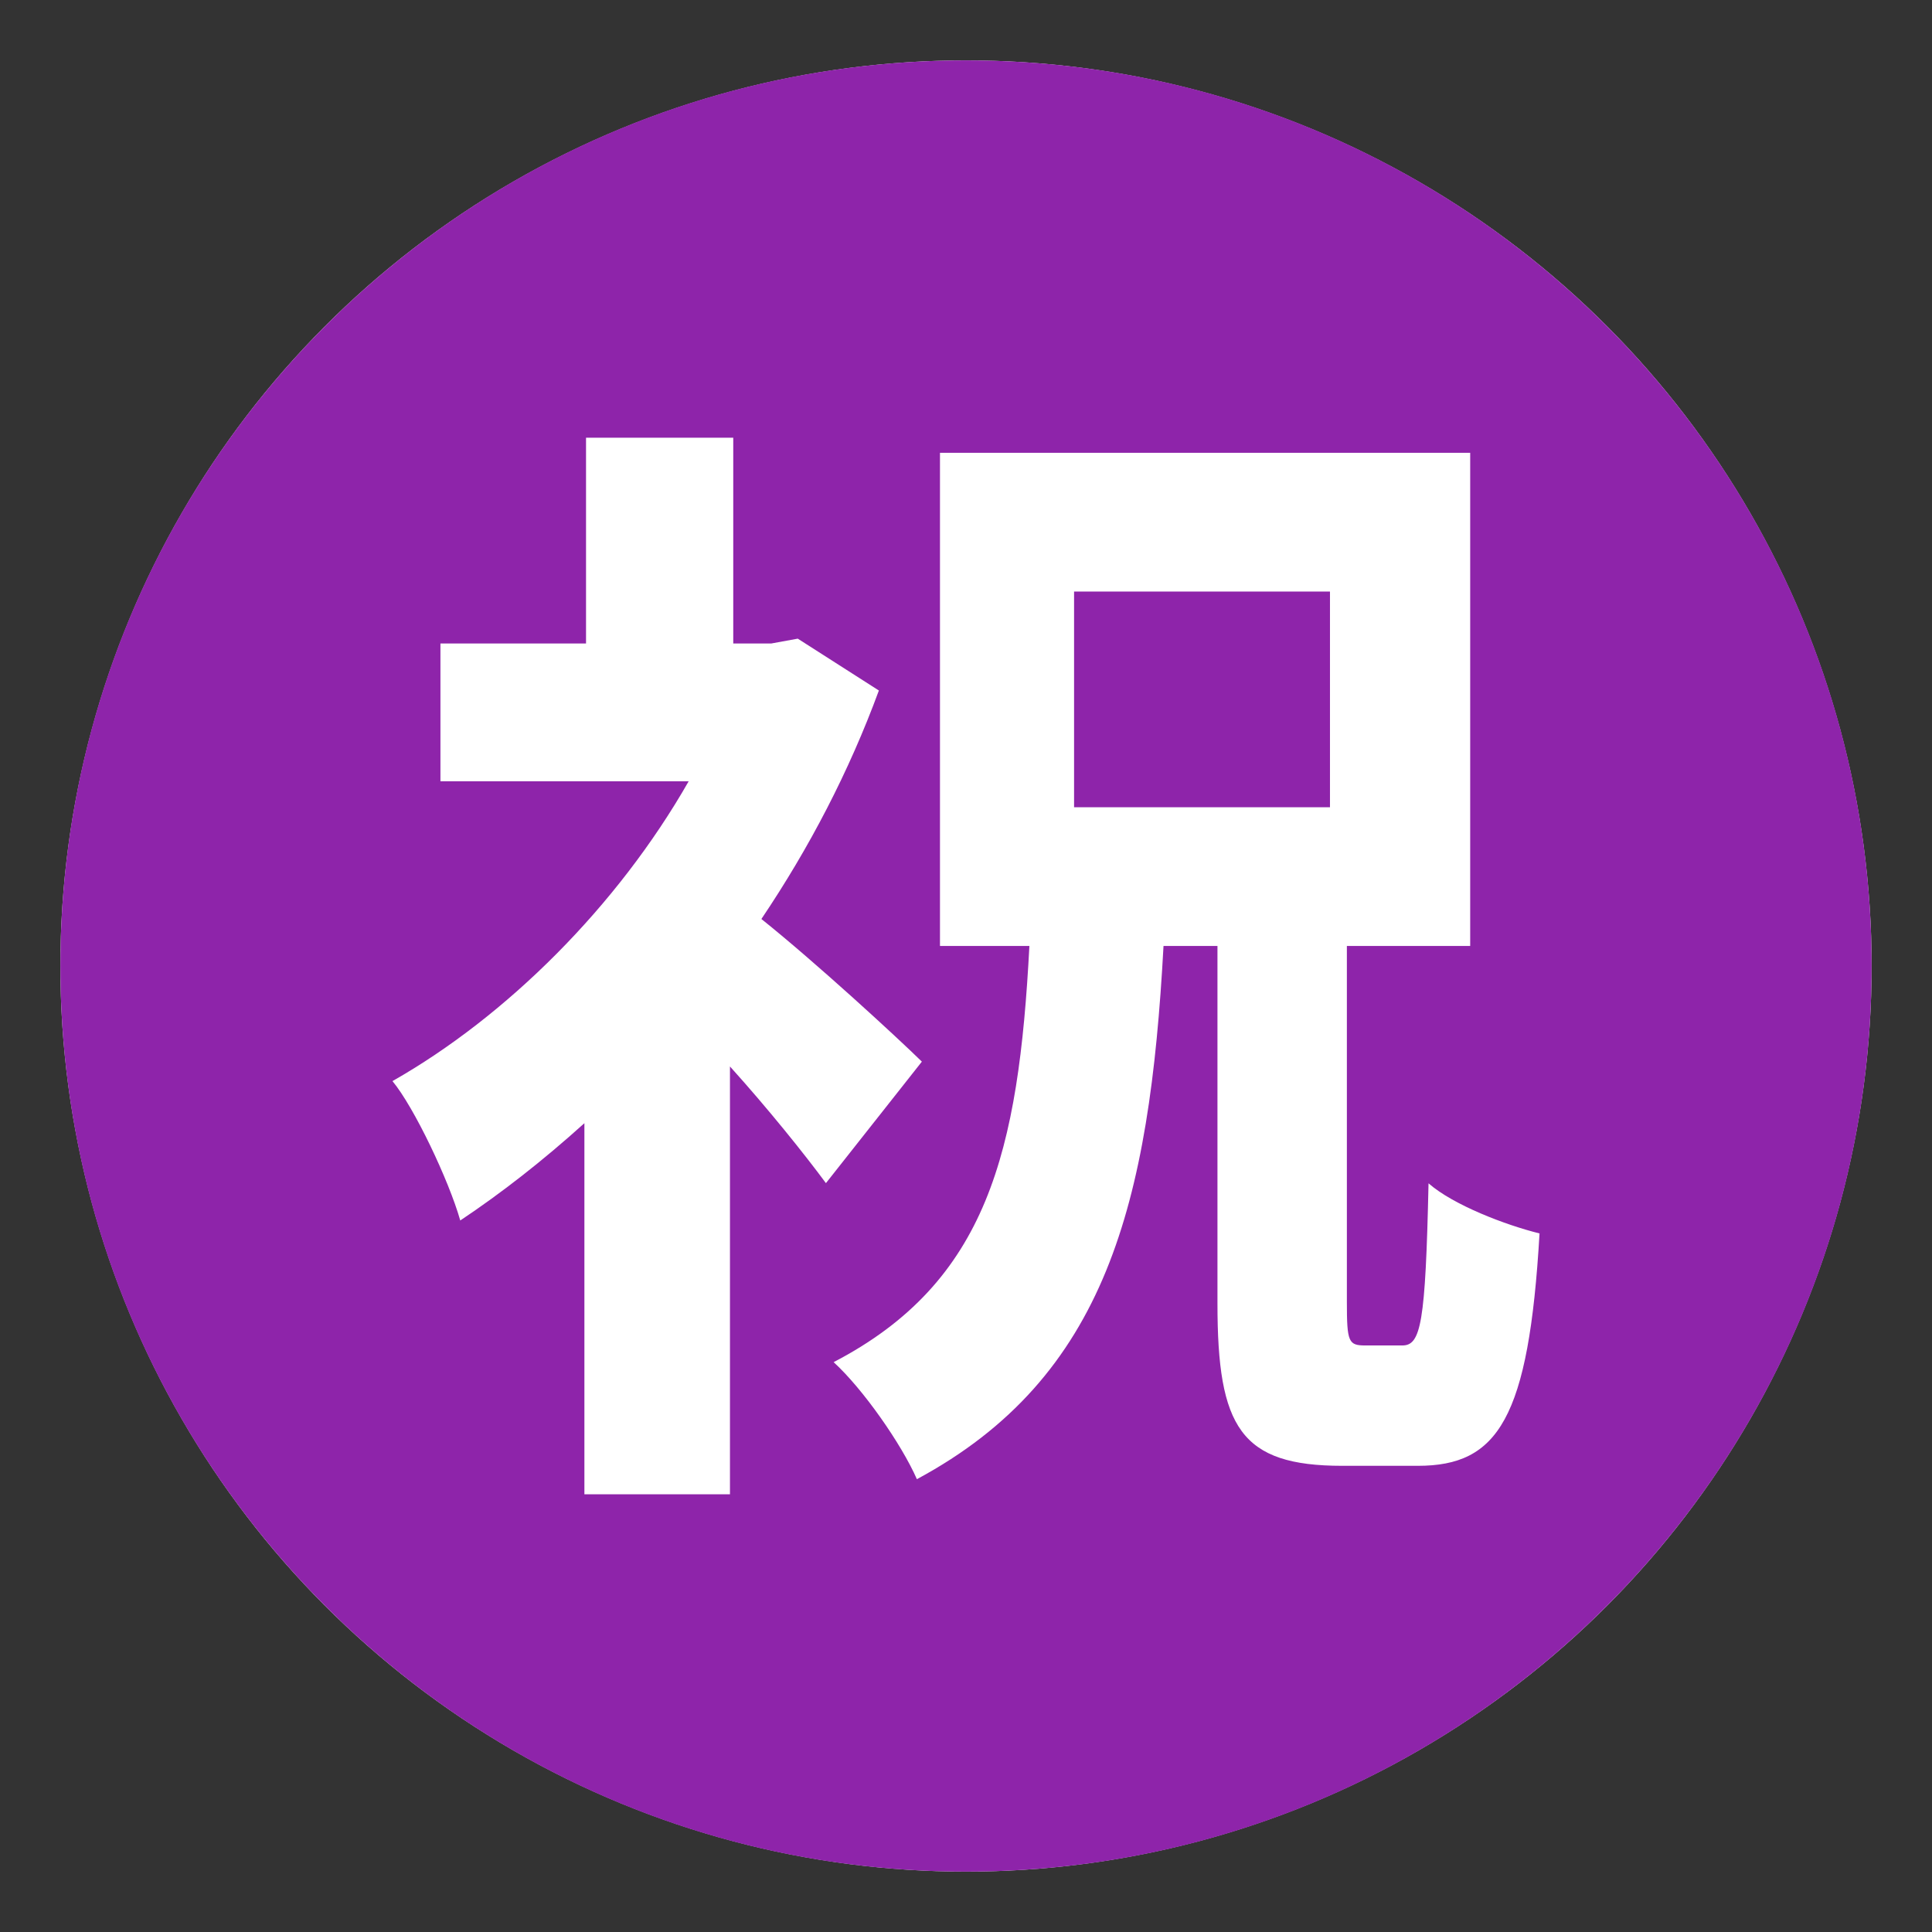
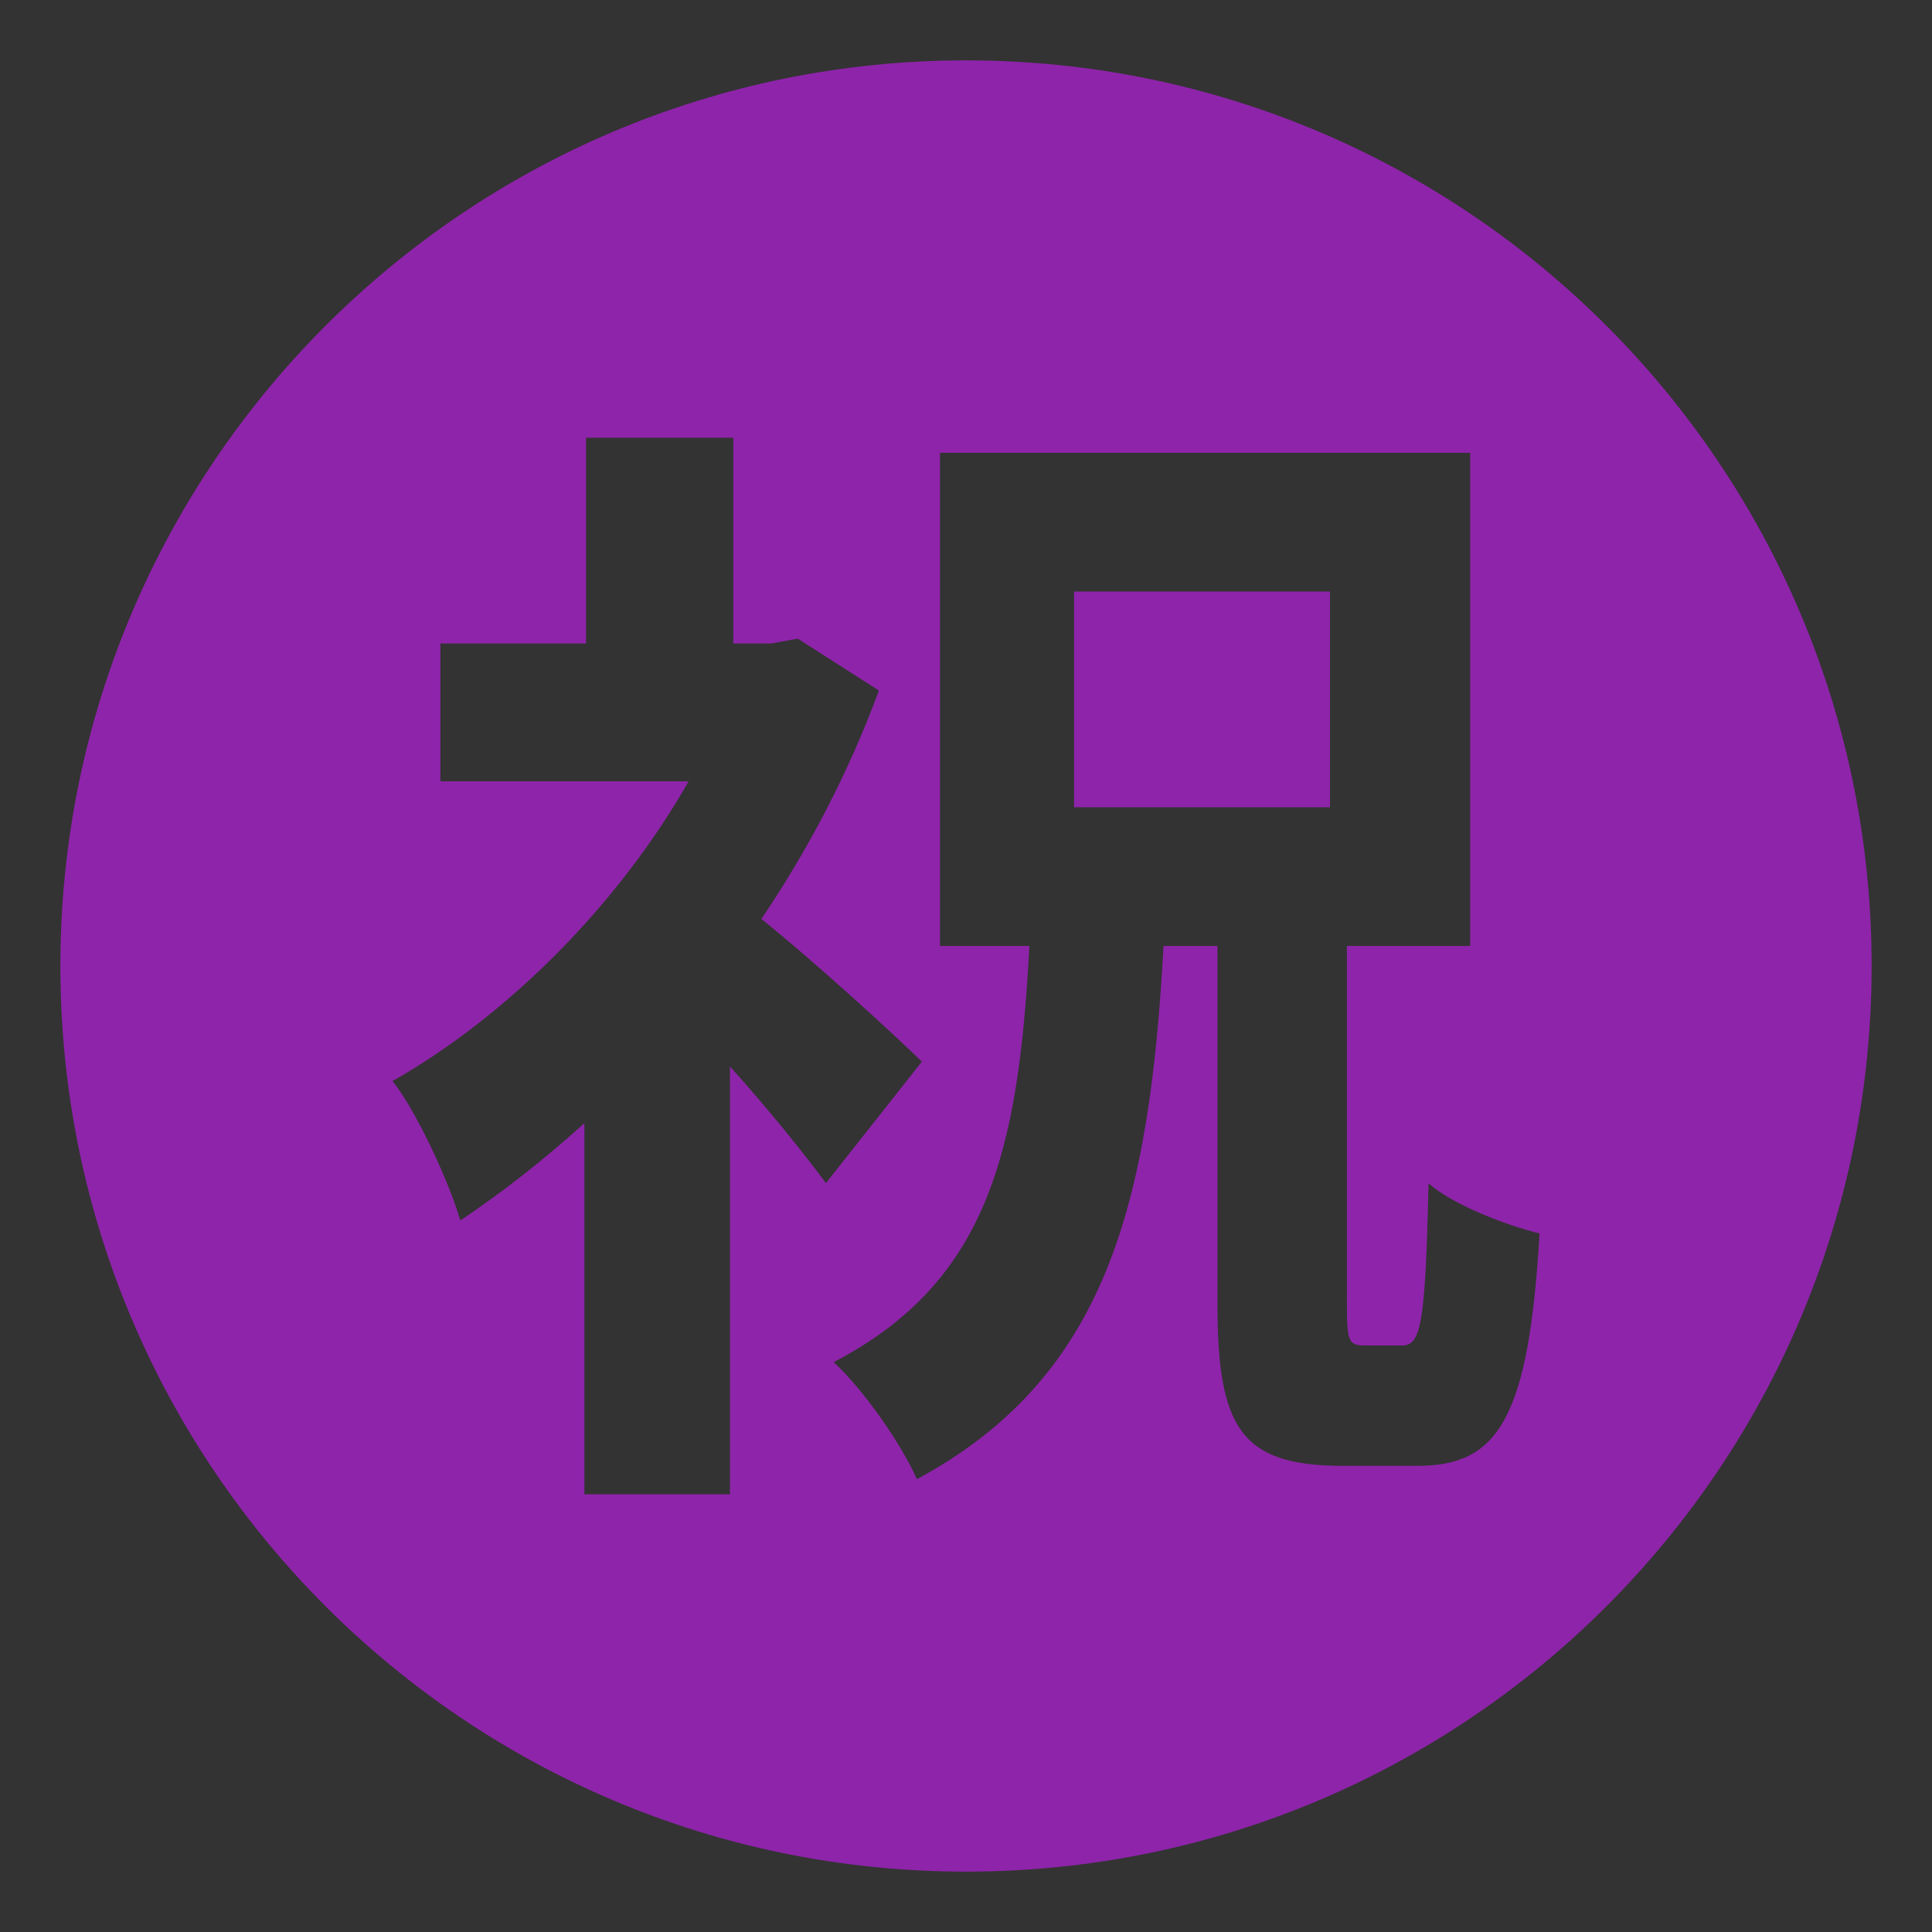
<svg xmlns="http://www.w3.org/2000/svg" viewBox="0 0 64 64" enable-background="new 0 0 64 64">
  <rect x="0" y="0" width="64" height="64" fill="#333333" stroke="none" />
-   <circle cx="32" cy="32" r="30" fill="#fff" />
-   <path d="m35.58 19.596h8.477v7.145h-8.477z" fill="#8e24aa" />
+   <path d="m35.58 19.596h8.477v7.145h-8.477" fill="#8e24aa" />
  <path d="m32 2c-16.568 0-30 13.432-30 30s13.432 30 30 30 30-13.432 30-30-13.432-30-30-30m-7.819 33.328v14.172h-4.822v-12.293c-1.37 1.236-2.741 2.309-4.112 3.223-.383-1.344-1.534-3.76-2.246-4.617 3.782-2.148 7.454-5.799 9.812-9.932h-8.223v-4.564h4.823v-6.817h4.877v6.816h1.261l.876-.16 2.687 1.718c-.988 2.685-2.302 5.208-3.892 7.569 1.81 1.449 4.493 3.918 5.316 4.725l-3.178 4.025c-.714-.966-1.918-2.468-3.179-3.865m22.786 13.229h-2.502c-3.37 0-4.135-1.273-4.135-5.371v-11.85h-1.787c-.461 8.527-1.89 14.287-8.17 17.664-.51-1.164-1.786-2.99-2.758-3.877 5.105-2.656 6.128-6.977 6.485-13.787h-2.962v-16.336h17.564v16.336h-4.085v11.795c0 1.328.052 1.439.612 1.439h1.225c.613 0 .767-.721.868-5.371.818.719 2.554 1.383 3.677 1.66-.356 6.147-1.379 7.698-4.032 7.698" fill="#8e24aa" />
</svg>